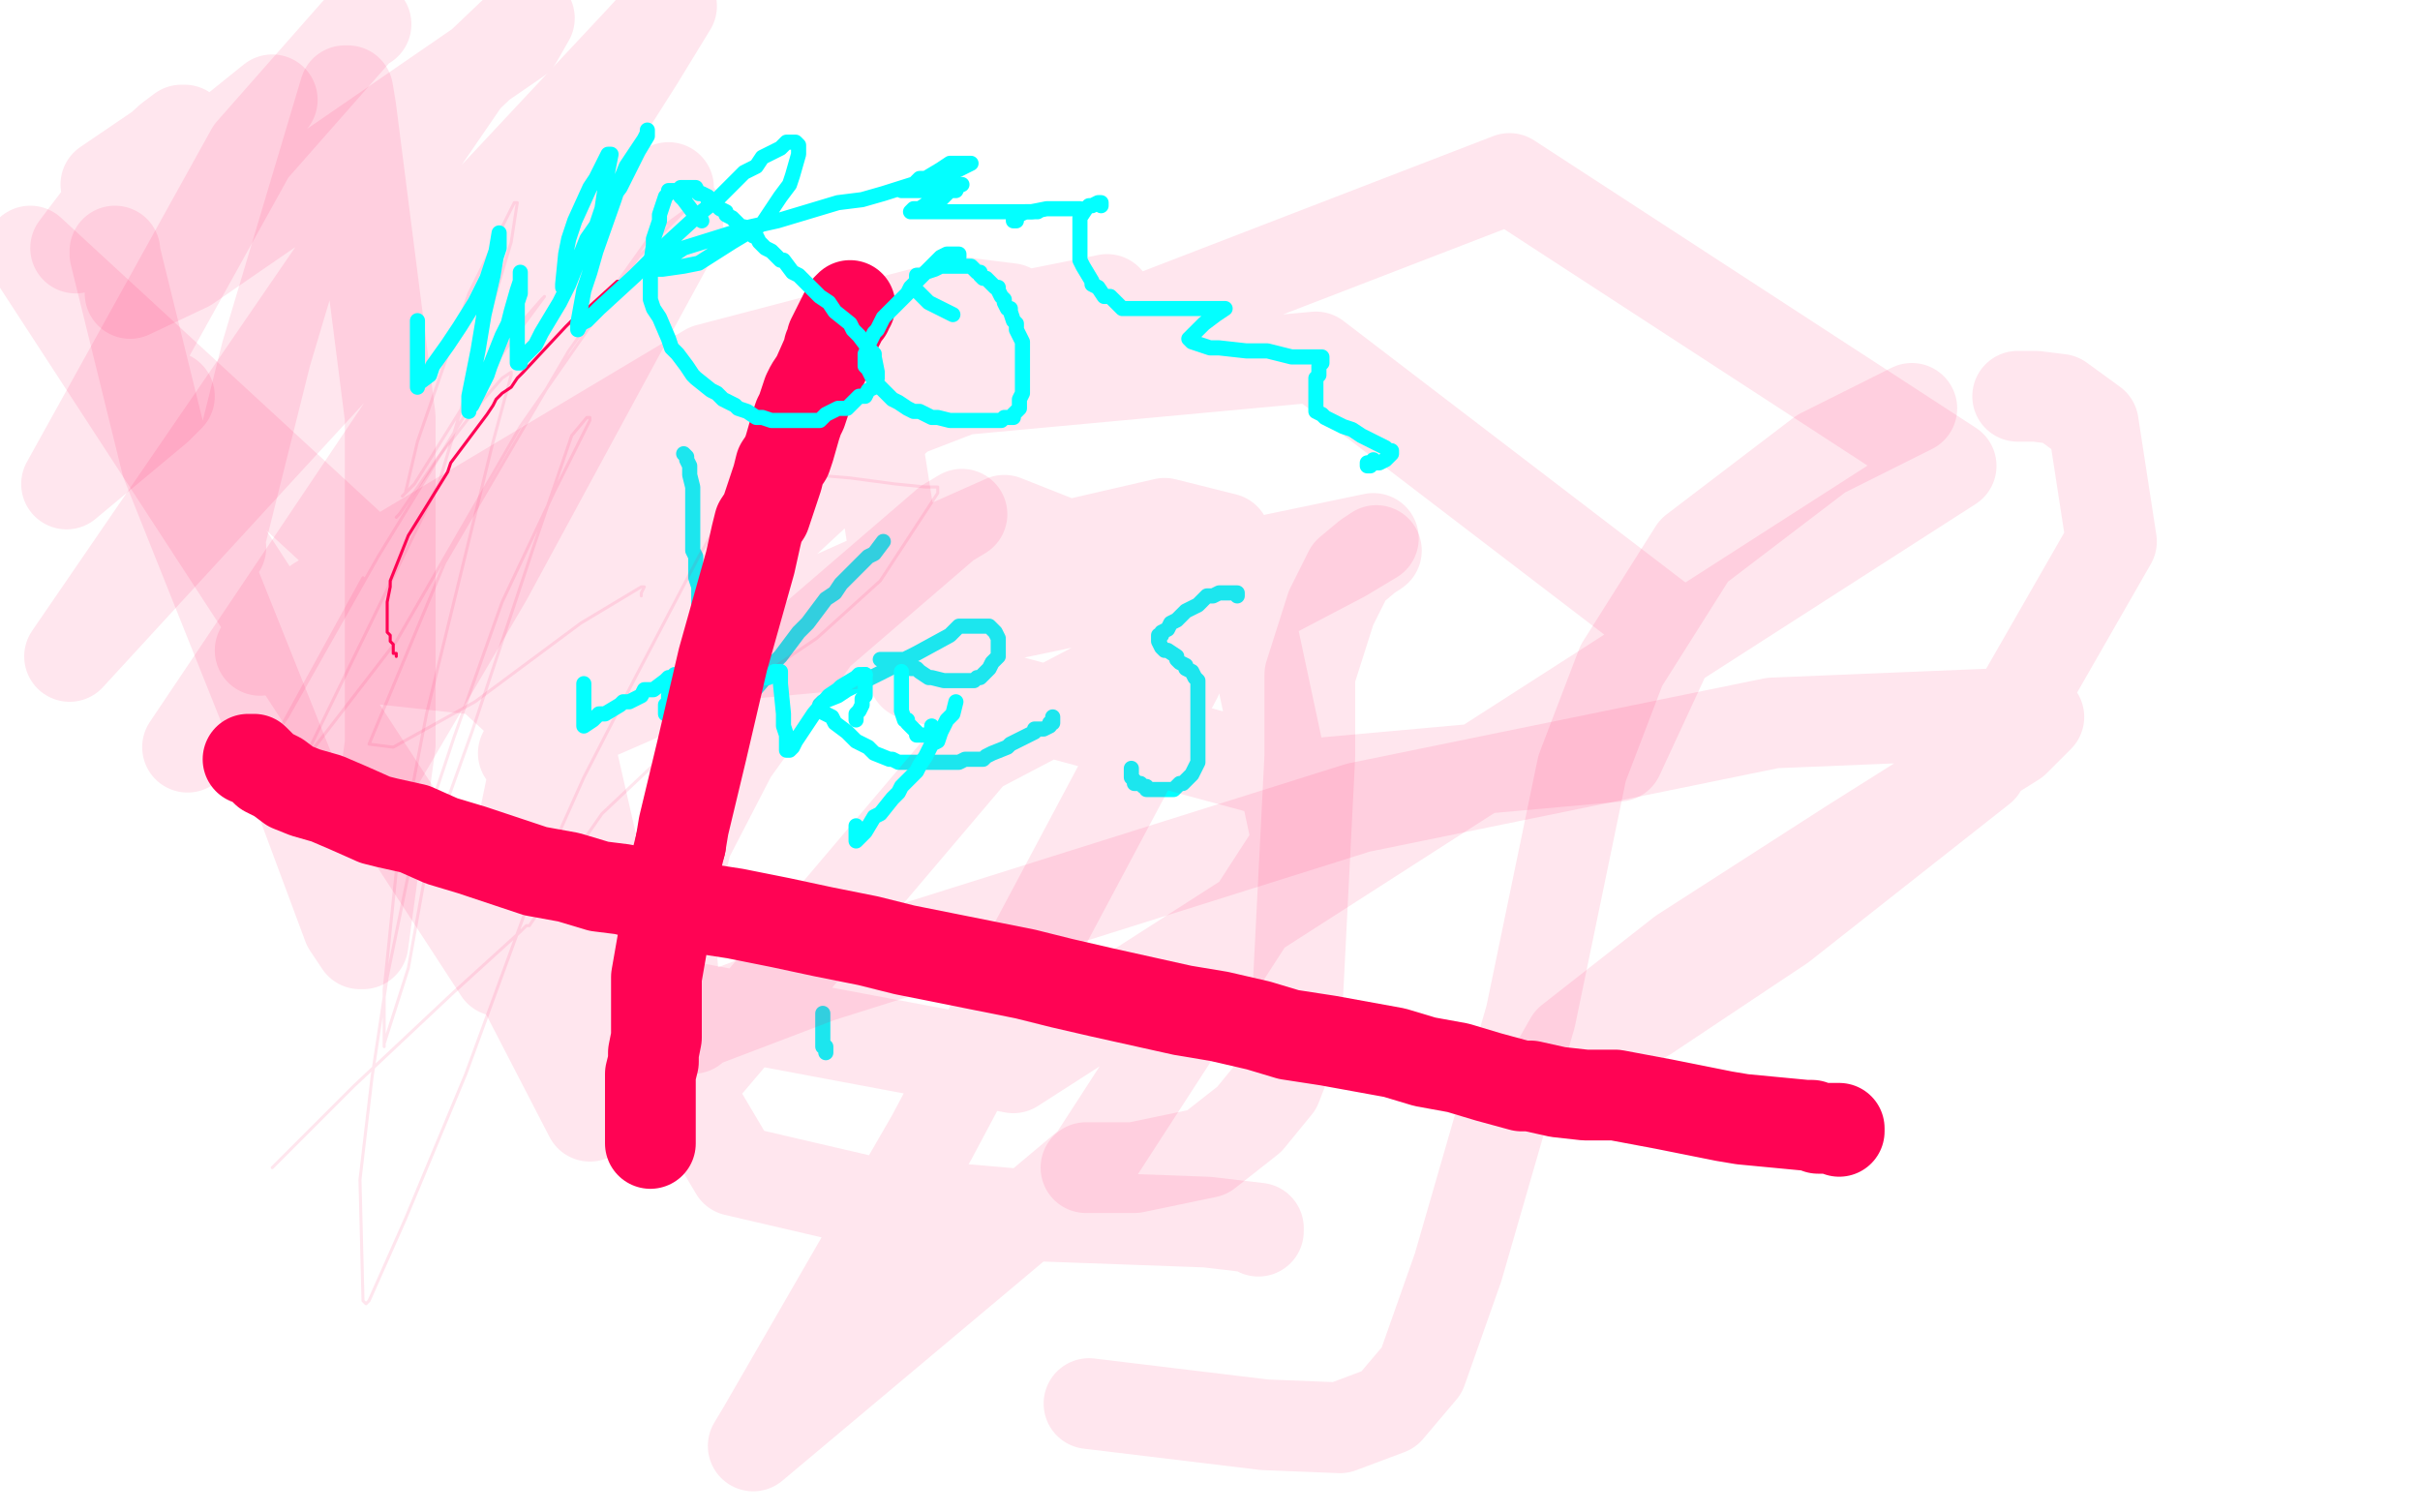
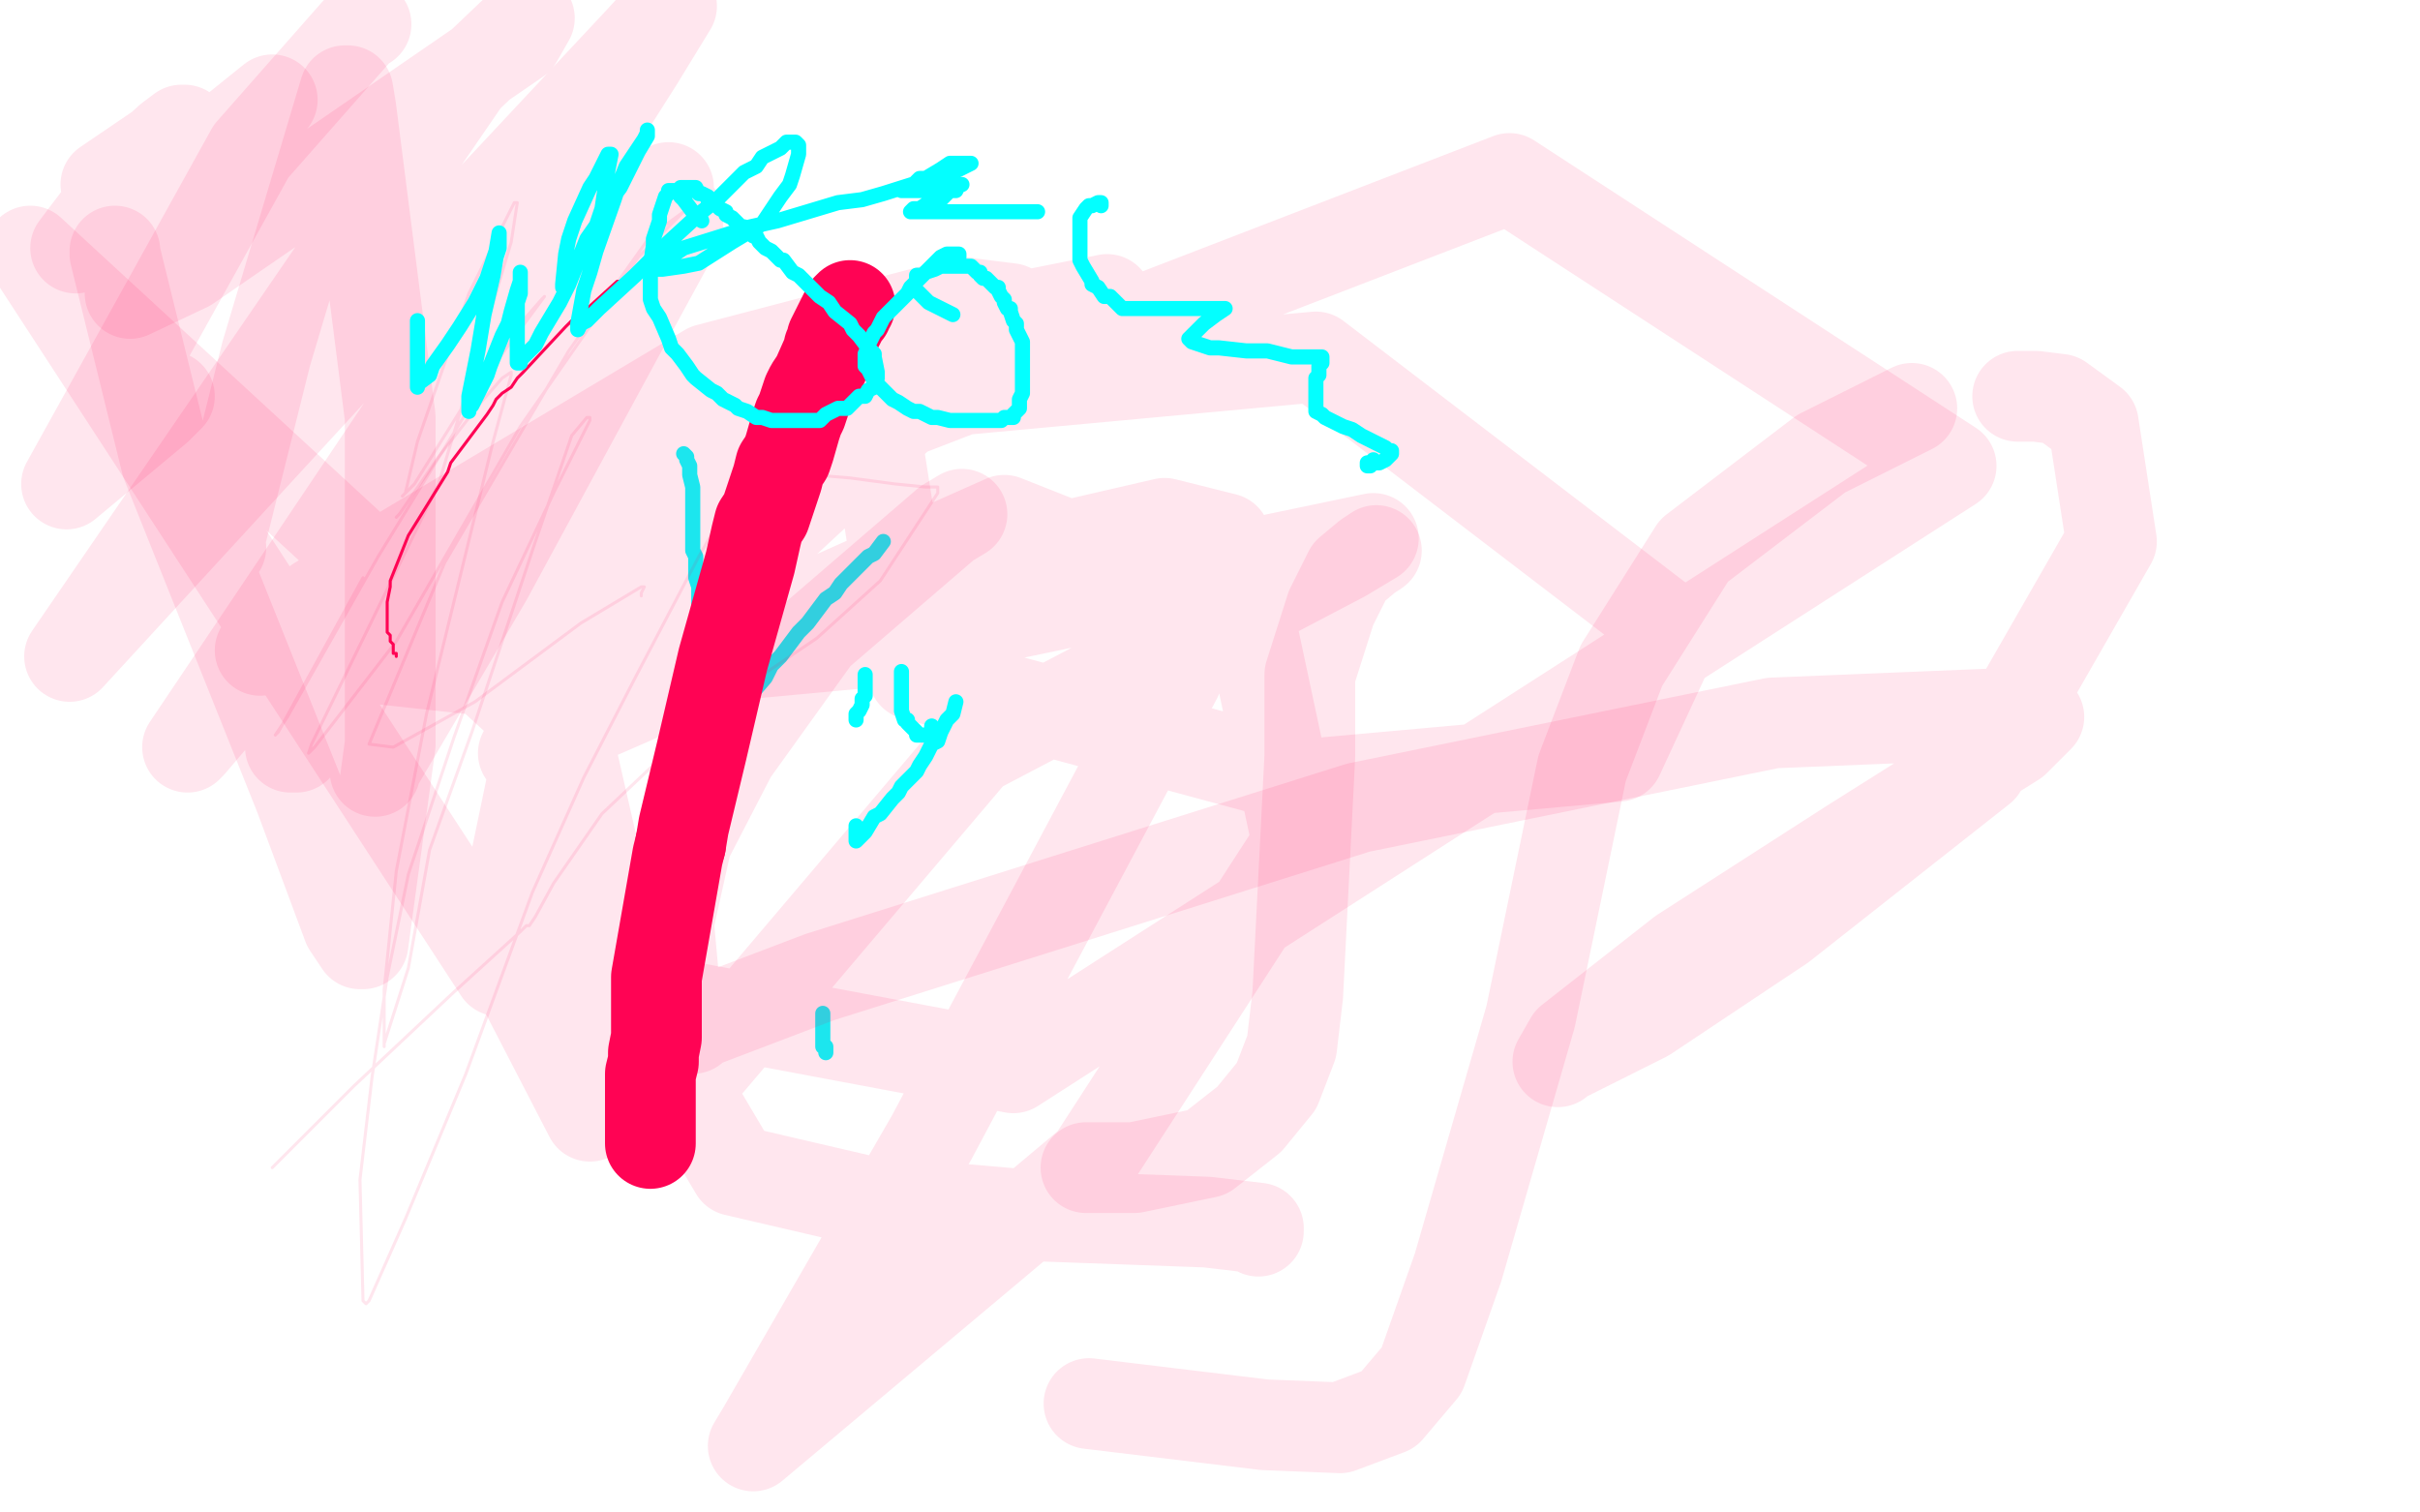
<svg xmlns="http://www.w3.org/2000/svg" width="800" height="500" version="1.1" style="stroke-antialiasing: false">
  <desc>This SVG has been created on https://colorillo.com/</desc>
  <rect x="0" y="0" width="800" height="500" style="fill: rgb(255,255,255); stroke-width:0" />
  <polyline points="236,80 230,82 230,82 222,84 222,84 218,86 218,86 211,89 211,89 209,90 209,90 208,91 208,91 207,92 207,92 205,93 205,93 204,93 204,93 193,103 193,103 191,105 191,105 189,106 189,106 187,108 187,108 173,123 173,123 171,125 171,125 169,128 169,128 166,130 166,130 164,132 164,132 163,134 163,134 161,137 161,137 149,153 149,153 148,156 148,156 135,177 135,177 129,192 129,194 128,199 128,200 128,201 128,202 128,203 128,204 128,205 128,206 128,207 128,208 128,209 129,210 129,212 130,213 130,214 130,215 130,216 131,216 131,217" style="fill: none; stroke: #ff0354; stroke-width: 1; stroke-linejoin: round; stroke-linecap: round; stroke-antialiasing: false; stroke-antialias: 0; opacity: 1.0" />
  <polyline points="226,150 227,151 227,151 227,152 227,152 228,154 228,154 228,156 228,156 228,157 228,157 229,161 229,161 229,163 229,163 229,165 229,165 229,169 229,169 229,172 229,172 229,173 229,173 229,180 229,180 229,182 229,182 230,184 230,188 230,189 230,191 231,194 231,196 231,197 231,198 231,199 231,200 231,201 231,202 231,203 231,204 231,206 232,209 232,210 232,211 232,216 232,217 232,219 232,222 233,224 233,225 234,227 234,228 235,229 235,230 235,231 235,232 235,233 235,234" style="fill: none; stroke: #03ffff; stroke-width: 5; stroke-linejoin: round; stroke-linecap: round; stroke-antialiasing: false; stroke-antialias: 0; opacity: 1.0" />
  <polyline points="292,179 289,183 289,183 287,184 287,184 284,187 284,187 278,193 278,193 276,196 276,196 273,198 273,198 267,206 267,206 264,209 264,209 258,217 258,217 255,220 255,220 253,224 253,224 247,231 247,231 245,234 245,234 243,236 238,242 235,245 234,247 228,254 226,256 225,257 222,262 221,264 220,265 219,267 219,268 219,270 218,270" style="fill: none; stroke: #03ffff; stroke-width: 5; stroke-linejoin: round; stroke-linecap: round; stroke-antialiasing: false; stroke-antialias: 0; opacity: 1.0" />
-   <polyline points="291,218 292,218 292,218 294,218 294,218 295,218 295,218 296,218 296,218 297,218 297,218 299,218 299,218 299,219 299,219 301,221 301,221 303,221 303,221 304,222 304,222 307,224 307,224 308,224 308,224 312,225 313,225 314,225 318,225 321,225 322,225 323,224 324,224 326,222 327,221 328,219 329,218 330,217 330,216 330,215 330,213 330,211 329,209 328,208 327,207 326,207 324,207 320,207 317,207 314,210 303,216 299,218 294,221 284,226 280,228 277,230 272,232 271,233 271,235 275,237 276,239 280,242 282,244 283,245 287,247 288,248 289,249 294,251 295,251 297,252 301,252 302,252 304,252 308,252 310,252 315,252 317,252 319,251 325,251 326,250 328,249 333,247 334,246 336,245 340,243 342,242 342,241 345,241 347,240 347,239 348,239 348,237" style="fill: none; stroke: #03ffff; stroke-width: 5; stroke-linejoin: round; stroke-linecap: round; stroke-antialiasing: false; stroke-antialias: 0; opacity: 1.0" />
-   <polyline points="409,197 409,196 409,196 407,196 407,196 406,196 406,196 405,196 405,196 403,196 403,196 401,197 401,197 399,197 399,197 396,200 396,200 394,201 394,201 392,202 392,202 389,205 389,205 387,206 387,206 386,208 386,208 384,209 384,210 383,210 383,211 383,212 384,214 385,215 386,215 389,217 389,218 390,219 392,220 392,221 394,222 395,224 396,225 396,227 396,230 396,232 396,235 396,240 396,242 396,244 396,249 396,251 396,252 395,254 394,256 392,258 391,259 390,259 389,260 388,261 387,261 386,261 384,261 383,261 382,261 381,261 380,261 379,261 379,260 378,260 377,259 376,259 375,259 375,258 374,257 374,256 374,255 374,254" style="fill: none; stroke: #03ffff; stroke-width: 5; stroke-linejoin: round; stroke-linecap: round; stroke-antialiasing: false; stroke-antialias: 0; opacity: 1.0" />
  <polyline points="212,197 212,196 212,196 213,194 213,194 212,194 212,194 192,206 192,206 157,232 130,247 122,246 147,186 188,116 215,78 226,70 211,85 172,141 131,212 104,247 102,249 103,246 145,160 169,80 171,67 170,67 155,97 138,146 134,163 133,164 137,160 157,128 172,107 179,99 180,98 166,117 125,184 95,237 91,243 92,242 120,191" style="fill: none; stroke: #ff0354; stroke-width: 1; stroke-linejoin: round; stroke-linecap: round; stroke-antialiasing: false; stroke-antialias: 0; opacity: 0.1" />
  <polyline points="131,171 132,170 132,170 145,151 145,151 159,133 159,133 166,125 166,125 169,123 169,124 163,146 141,236 131,288 127,327 127,340 127,345 127,346 127,345 135,320 142,281 156,242 177,179 189,144 194,138 195,138 195,139 191,147 183,163 166,199 150,244 135,289 128,323 123,356 119,390 120,430 121,431 122,430 134,403 154,355 176,295 193,257 210,224 231,184 239,170 241,166 241,165 244,163 258,158 269,157 281,158 296,160 306,161 310,161 310,162 310,163 291,192 270,211 236,234 199,269 183,292 177,303 175,306 174,306 172,308 150,328 117,359 90,386" style="fill: none; stroke: #ff0354; stroke-width: 1; stroke-linejoin: round; stroke-linecap: round; stroke-antialiasing: false; stroke-antialias: 0; opacity: 0.1" />
  <polyline points="185,92 186,91 186,91 186,92 186,92 181,102 181,102 172,116 172,116 165,130 158,145 149,167 140,191 133,224 128,243 125,251 124,255 124,254 161,191 206,108 224,75 224,71 184,128 124,212 98,247 96,247 116,221 180,123 215,66 221,62 210,73 103,199 63,246 62,247 150,116 211,20 222,2 212,13 125,106 23,217 154,26 175,6 171,13 62,88 43,97 62,67 90,33 44,70 28,80 25,82 28,78 44,57 56,46 60,43 61,43 60,44 35,61" style="fill: none; stroke: #ff0354; stroke-width: 30; stroke-linejoin: round; stroke-linecap: round; stroke-antialiasing: false; stroke-antialias: 0; opacity: 0.1" />
  <polyline points="272,335 272,336 272,336 272,338 272,338 272,339 272,339 272,340 272,340 272,341 272,341 272,342 272,342 272,343 272,343 272,344 272,344 272,345 272,346 273,346 273,347 273,348" style="fill: none; stroke: #03ffff; stroke-width: 5; stroke-linejoin: round; stroke-linecap: round; stroke-antialiasing: false; stroke-antialias: 0; opacity: 1.0" />
  <polyline points="455,182 452,184 452,184 446,189 446,189 440,201 440,201 433,223 433,250 429,329 427,346 422,359 413,370 399,381 375,386 359,386" style="fill: none; stroke: #ff0354; stroke-width: 30; stroke-linejoin: round; stroke-linecap: round; stroke-antialiasing: false; stroke-antialias: 0; opacity: 0.1" />
  <polyline points="416,407 416,406 416,406 399,404 399,404 344,402 344,402 286,397 286,397 243,387 227,360 322,248 444,184 454,178 291,212 173,223 118,217 167,176 286,115 366,99 366,102 192,188 103,213 86,215 105,199 234,122 318,100 334,102 328,109 259,173 185,234 173,249 184,242 294,194 385,173 405,178 389,224 308,376 252,473 249,478 361,384 429,279 413,204 332,172 186,237 207,329 335,353 645,154 499,59 289,140 302,223 435,259 535,250 554,209 435,118 251,135 186,210 165,311 195,369 207,352 176,236 10,83 165,321 174,321" style="fill: none; stroke: #ff0354; stroke-width: 30; stroke-linejoin: round; stroke-linecap: round; stroke-antialiasing: false; stroke-antialias: 0; opacity: 0.1" />
  <polyline points="38,83 38,84 38,84 55,153 55,153 99,263 115,306 119,312 120,312 129,246 129,138 116,36 115,30 114,30 88,117 73,177 70,185 73,181" style="fill: none; stroke: #ff0354; stroke-width: 30; stroke-linejoin: round; stroke-linecap: round; stroke-antialiasing: false; stroke-antialias: 0; opacity: 0.1" />
  <polyline points="121,8 120,8 120,8 83,50 22,160 52,135 56,131" style="fill: none; stroke: #ff0354; stroke-width: 30; stroke-linejoin: round; stroke-linecap: round; stroke-antialiasing: false; stroke-antialias: 0; opacity: 0.1" />
  <polyline points="318,170 313,173 313,173 270,210 270,210 242,249 242,249 227,278 227,278 221,305 223,327 227,337 228,339 229,339 229,340 229,339 271,323 449,267 586,239 659,236 674,237 666,245 612,279 556,315 519,344 515,351 516,350 544,336 589,306 655,254 698,179 692,140 681,132 673,131 667,131" style="fill: none; stroke: #ff0354; stroke-width: 30; stroke-linejoin: round; stroke-linecap: round; stroke-antialiasing: false; stroke-antialias: 0; opacity: 0.1" />
  <polyline points="632,135 630,136 630,136 602,150 602,150 560,182 560,182 536,220 536,220 523,254 506,336 482,419 470,453 459,466 443,472 418,471 360,464" style="fill: none; stroke: #ff0354; stroke-width: 30; stroke-linejoin: round; stroke-linecap: round; stroke-antialiasing: false; stroke-antialias: 0; opacity: 0.1" />
-   <polyline points="193,226 193,227 193,227 193,230 193,230 193,232 193,232 193,233 193,233 193,234 193,234 193,235 193,235 193,238 193,238 193,240 193,240 196,238 198,236 200,236 205,233 206,232 208,232 212,230 213,228 216,228 220,225 221,224 222,224 223,223 224,223 223,226 223,227 222,228 221,230 221,231 221,233 220,233 220,234 220,235 220,236 221,236 223,236 228,233 230,232 235,231 237,230 239,229 243,228 246,227 248,226 252,224 254,224 255,223 256,222 257,222 258,222 258,222 258,226 258,226 259,236 259,236 259,238 259,238 259,240 259,240 260,243 260,243 260,244 260,244 260,246 260,246 260,247 260,247 260,248 260,248 261,248 262,247 263,245 265,242 267,239 269,236 274,230 277,228 278,227 283,224 284,223 285,223 286,223" style="fill: none; stroke: #03ffff; stroke-width: 5; stroke-linejoin: round; stroke-linecap: round; stroke-antialiasing: false; stroke-antialias: 0; opacity: 1.0" />
  <polyline points="281,101 280,102 280,102 280,103 280,103 279,104 279,104 278,106 278,106 277,108 277,108 276,110 276,110 275,112 275,112 275,113 275,113 274,115 274,115 274,116 274,116 270,125 270,125 268,128 268,128 267,130 267,130 266,133 266,133 265,136 265,136 264,138 264,138 263,141 263,141 261,148 261,148 260,151 260,151 258,154 258,154 257,158 257,158 256,161 256,161 253,170 253,170 251,173 251,173 250,177 250,177 248,186 248,186 239,218 239,218 232,248 232,248 226,273 226,273 225,279 225,279" style="fill: none; stroke: #ff0354; stroke-width: 30; stroke-linejoin: round; stroke-linecap: round; stroke-antialiasing: false; stroke-antialias: 0; opacity: 1.0" />
  <polyline points="286,223 286,224 286,226 286,227 286,230 285,231 285,233 284,235 283,236 283,237 283,238 283,237" style="fill: none; stroke: #03ffff; stroke-width: 5; stroke-linejoin: round; stroke-linecap: round; stroke-antialiasing: false; stroke-antialias: 0; opacity: 1.0" />
  <polyline points="225,279 224,283 217,323 217,330 217,333 217,337 217,340 217,343 216,348 216,351 215,355 215,356 215,358 215,360 215,362 215,364 215,366 215,372 215,373 215,374 215,375 215,376 215,377 215,378" style="fill: none; stroke: #ff0354; stroke-width: 30; stroke-linejoin: round; stroke-linecap: round; stroke-antialiasing: false; stroke-antialias: 0; opacity: 1.0" />
  <polyline points="298,222 298,224 298,224 298,225 298,225 298,228 298,228 298,230 298,230 298,231 298,231 298,234 298,234 298,235 298,235 299,238 299,238 300,238 300,238 300,239 300,239 302,241 302,241 303,242 303,242 303,243 304,243 305,243 306,243 307,243 308,241 308,240" style="fill: none; stroke: #03ffff; stroke-width: 5; stroke-linejoin: round; stroke-linecap: round; stroke-antialiasing: false; stroke-antialias: 0; opacity: 1.0" />
  <polyline points="316,232 315,236 315,236 313,238 313,238 311,242 311,242 310,245 310,245 308,246 308,246 306,250 306,250 304,253 304,253 303,255 303,255 298,260 298,260 297,262 297,262 295,264 295,264 291,269 291,269 289,270 289,270 286,275 285,276 284,277 283,278 283,276 283,275 283,274 283,273" style="fill: none; stroke: #03ffff; stroke-width: 5; stroke-linejoin: round; stroke-linecap: round; stroke-antialiasing: false; stroke-antialias: 0; opacity: 1.0" />
-   <polyline points="82,251 83,251 83,251 84,251 84,251 85,252 85,252 87,254 87,254 88,255 88,255 92,257 92,257 96,260 96,260 101,262 101,262 108,264 108,264 115,267 115,267 124,271 124,271 128,272 128,272 137,274 137,274 146,278 146,278 156,281 156,281 177,288 177,288 188,290 188,290 198,293 198,293 206,294 206,294 218,297 218,297 230,300 230,300 243,302 243,302 258,305 258,305 272,308 272,308 287,311 287,311 299,314 299,314 324,319 324,319 339,322 339,322 351,325 351,325 364,328 364,328 391,334 391,334 403,336 403,336 416,339 416,339 426,342 426,342 439,344 439,344 461,348 461,348 471,351 471,351 482,353 482,353 492,356 492,356 503,359 503,359 506,359 506,359 515,361 515,361 524,362 524,362 534,362 534,362 550,365 550,365 570,369 576,370 597,372 599,372 601,373 603,373 605,373 606,373 607,373 608,373 608,374" style="fill: none; stroke: #ff0354; stroke-width: 30; stroke-linejoin: round; stroke-linecap: round; stroke-antialiasing: false; stroke-antialias: 0; opacity: 1.0" />
  <polyline points="229,63 228,63 228,63 227,63 227,63 225,63 225,63 224,63 224,63 223,63 223,63 221,63 221,63 221,64 221,64 220,65 220,65 219,68 219,68 218,71 218,71 218,73 218,73 216,79 216,79 216,81 216,81 215,88 215,90 215,92 215,99 216,102 218,105 221,112 222,115 224,117 227,121 229,124 230,125 235,129 237,130 239,132 243,134 244,135 247,136 250,138 252,138 255,139 258,139 260,139 263,139 265,139 266,139 269,139 271,139 273,137 277,135 280,135 281,134 284,131 286,131 287,129 289,128 289,127 290,125 290,124 290,123 289,118 289,117 287,115 284,111 282,109 281,107 276,103 274,100 271,98 266,93 264,91 262,90 259,86 258,86 257,85 255,83 253,82 251,80 250,78 249,78 246,75 245,75 244,74 242,72 240,71 240,70 238,69 237,68 236,67 234,66 234,65 232,64 231,64 230,62 229,62 228,62 227,62 226,62 225,62 225,63 225,65 226,66 229,70 231,71 232,73" style="fill: none; stroke: #03ffff; stroke-width: 5; stroke-linejoin: round; stroke-linecap: round; stroke-antialiasing: false; stroke-antialias: 0; opacity: 1.0" />
  <polyline points="317,85 317,84 317,84 316,84 316,84 314,84 314,84 313,84 313,84 311,85 311,85 310,86 310,86 308,88 308,88 304,92 304,92 301,95 301,95 300,97 300,97 295,102 294,103 292,105 290,109 289,110 288,112 287,114 287,115 286,117 286,118 286,120 286,121 287,122 289,126 290,127 291,128 294,131 295,132 297,133 300,135 302,136 304,136 308,138 310,138 314,139 317,139 319,139 324,139 325,139 328,139 331,139 332,138 333,138 335,138 335,137 337,135 337,134 337,132 338,130 338,128 338,124 338,123 338,121 338,116 338,115 338,113 336,109 336,107 335,106 334,103 334,102 333,102 332,100 332,99 331,98 330,96 330,95 329,95 328,94 327,93 326,92 325,92 324,91 324,90 323,90 322,89 321,88 320,88 319,88 317,88 315,88 314,88 311,88 309,89 306,90 305,91 304,91 303,91 303,92 303,93 302,94 303,96 305,98 307,100 315,104" style="fill: none; stroke: #03ffff; stroke-width: 5; stroke-linejoin: round; stroke-linecap: round; stroke-antialiasing: false; stroke-antialias: 0; opacity: 1.0" />
  <polyline points="364,68 364,67 364,67 363,67 363,67 361,68 361,68 360,68 360,68 359,69 359,69 357,72 357,72 357,74 357,74 357,76 357,76 357,83 357,83 357,86 357,86 358,88 358,88 361,93 361,93 361,94 361,94 363,95 365,98 367,98 370,101 371,102 373,102 376,102 377,102 378,102 384,102 387,102 390,102 398,102 401,102 403,102 405,102 402,104 398,107 397,108 396,109 394,111 393,112 394,113 400,115 403,115 412,116 415,116 419,116 427,118 430,118 435,118 437,118 437,119 437,120 436,121 436,124 435,125 435,126 435,129 435,131 435,133 435,134 435,136 437,137 438,138 444,141 447,142 450,144 456,147 458,148 459,149 460,149 460,150 459,151 458,152 456,153 455,153 454,153 452,153 452,154 453,154 453,153 454,152" style="fill: none; stroke: #03ffff; stroke-width: 5; stroke-linejoin: round; stroke-linecap: round; stroke-antialiasing: false; stroke-antialias: 0; opacity: 1.0" />
-   <polyline points="357,69 356,69 356,69 351,69 351,69 348,69 348,69 346,69 346,69 341,70 341,70 339,70 339,70 337,71 337,71 336,71 336,71 335,71 335,71 335,72 335,73 336,73" style="fill: none; stroke: #03ffff; stroke-width: 5; stroke-linejoin: round; stroke-linecap: round; stroke-antialiasing: false; stroke-antialias: 0; opacity: 1.0" />
  <polyline points="343,70 341,70 341,70 331,70 331,70 327,70 327,70 315,70 315,70 310,70 310,70 307,70 307,70 302,70 302,70 301,70 301,70 302,69 303,69 304,69 307,67 310,67 311,66 314,63 316,63 317,61 318,61 316,61 315,61 310,62 307,63 305,63 300,63 299,63 298,63 302,61 304,59 306,59 311,56 314,54 316,54 320,54 321,54 317,56 311,58 292,64 285,66 277,67 257,73 248,75 242,77 226,82 223,84 220,85 216,87 216,88 216,89 219,89 226,88 231,87 242,80 247,77 252,74 258,65 261,61 262,58 264,51 264,50 264,49 264,48 263,47 261,47 260,47 258,49 252,52 250,55 246,57 237,66 232,70 220,81 215,86 210,91 198,102 194,106 192,107 191,109 191,107 193,96 195,90 197,83 203,66 205,60 207,55 213,46 214,44 214,43 214,45 211,50 209,54 205,62 202,66 201,69 194,79 192,84 189,87 186,94 186,95 186,94 187,84 188,79 190,73 195,62 197,59 200,53 201,51 202,51 201,56 199,69 197,75 194,79 188,94 185,100 179,110 177,114 175,116 172,119 172,120 171,120 171,118 171,111 171,109 171,100 172,97 172,94 172,90 172,93 171,96 169,103 168,107 166,111 162,121 161,124 159,128 156,134 155,135 155,136 155,131 158,116 159,110 160,104 163,91 164,85 165,82 165,77 164,83 161,92 159,96 157,100 152,108 150,111 148,114 143,121 142,124 138,127 138,128 138,127 138,123 138,120 138,113 138,110 138,109 138,106" style="fill: none; stroke: #03ffff; stroke-width: 5; stroke-linejoin: round; stroke-linecap: round; stroke-antialiasing: false; stroke-antialias: 0; opacity: 1.0" />
</svg>